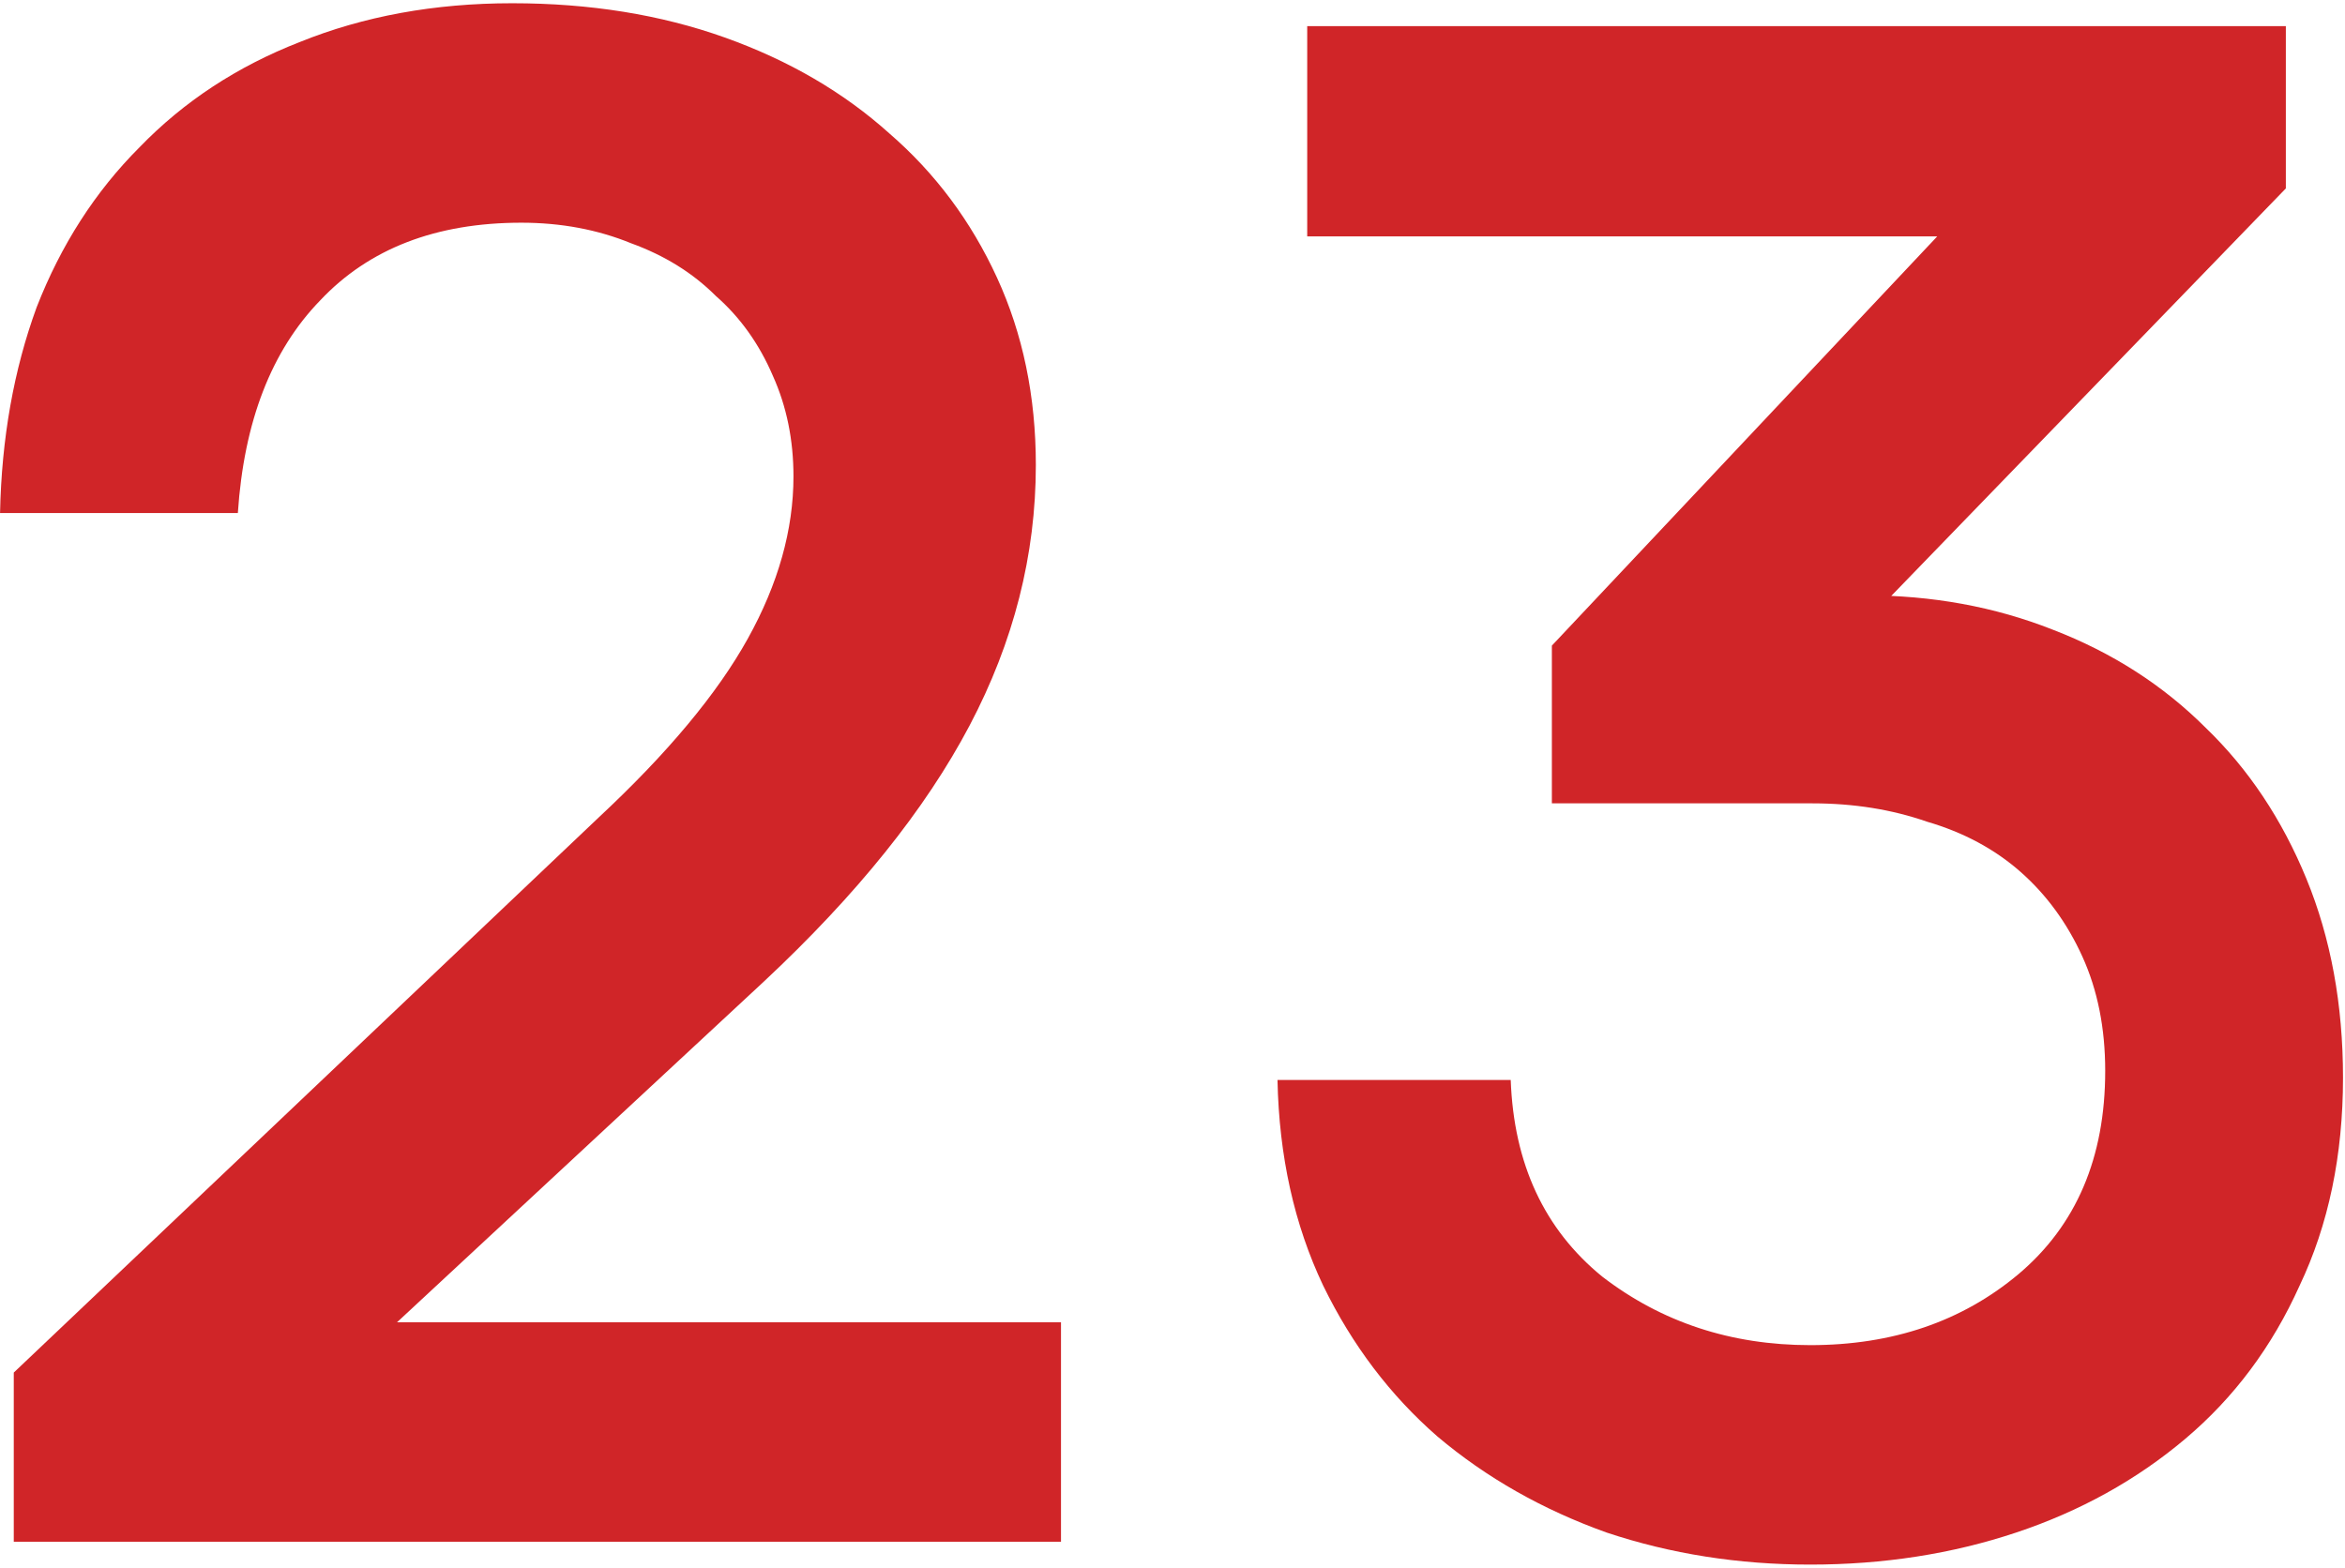
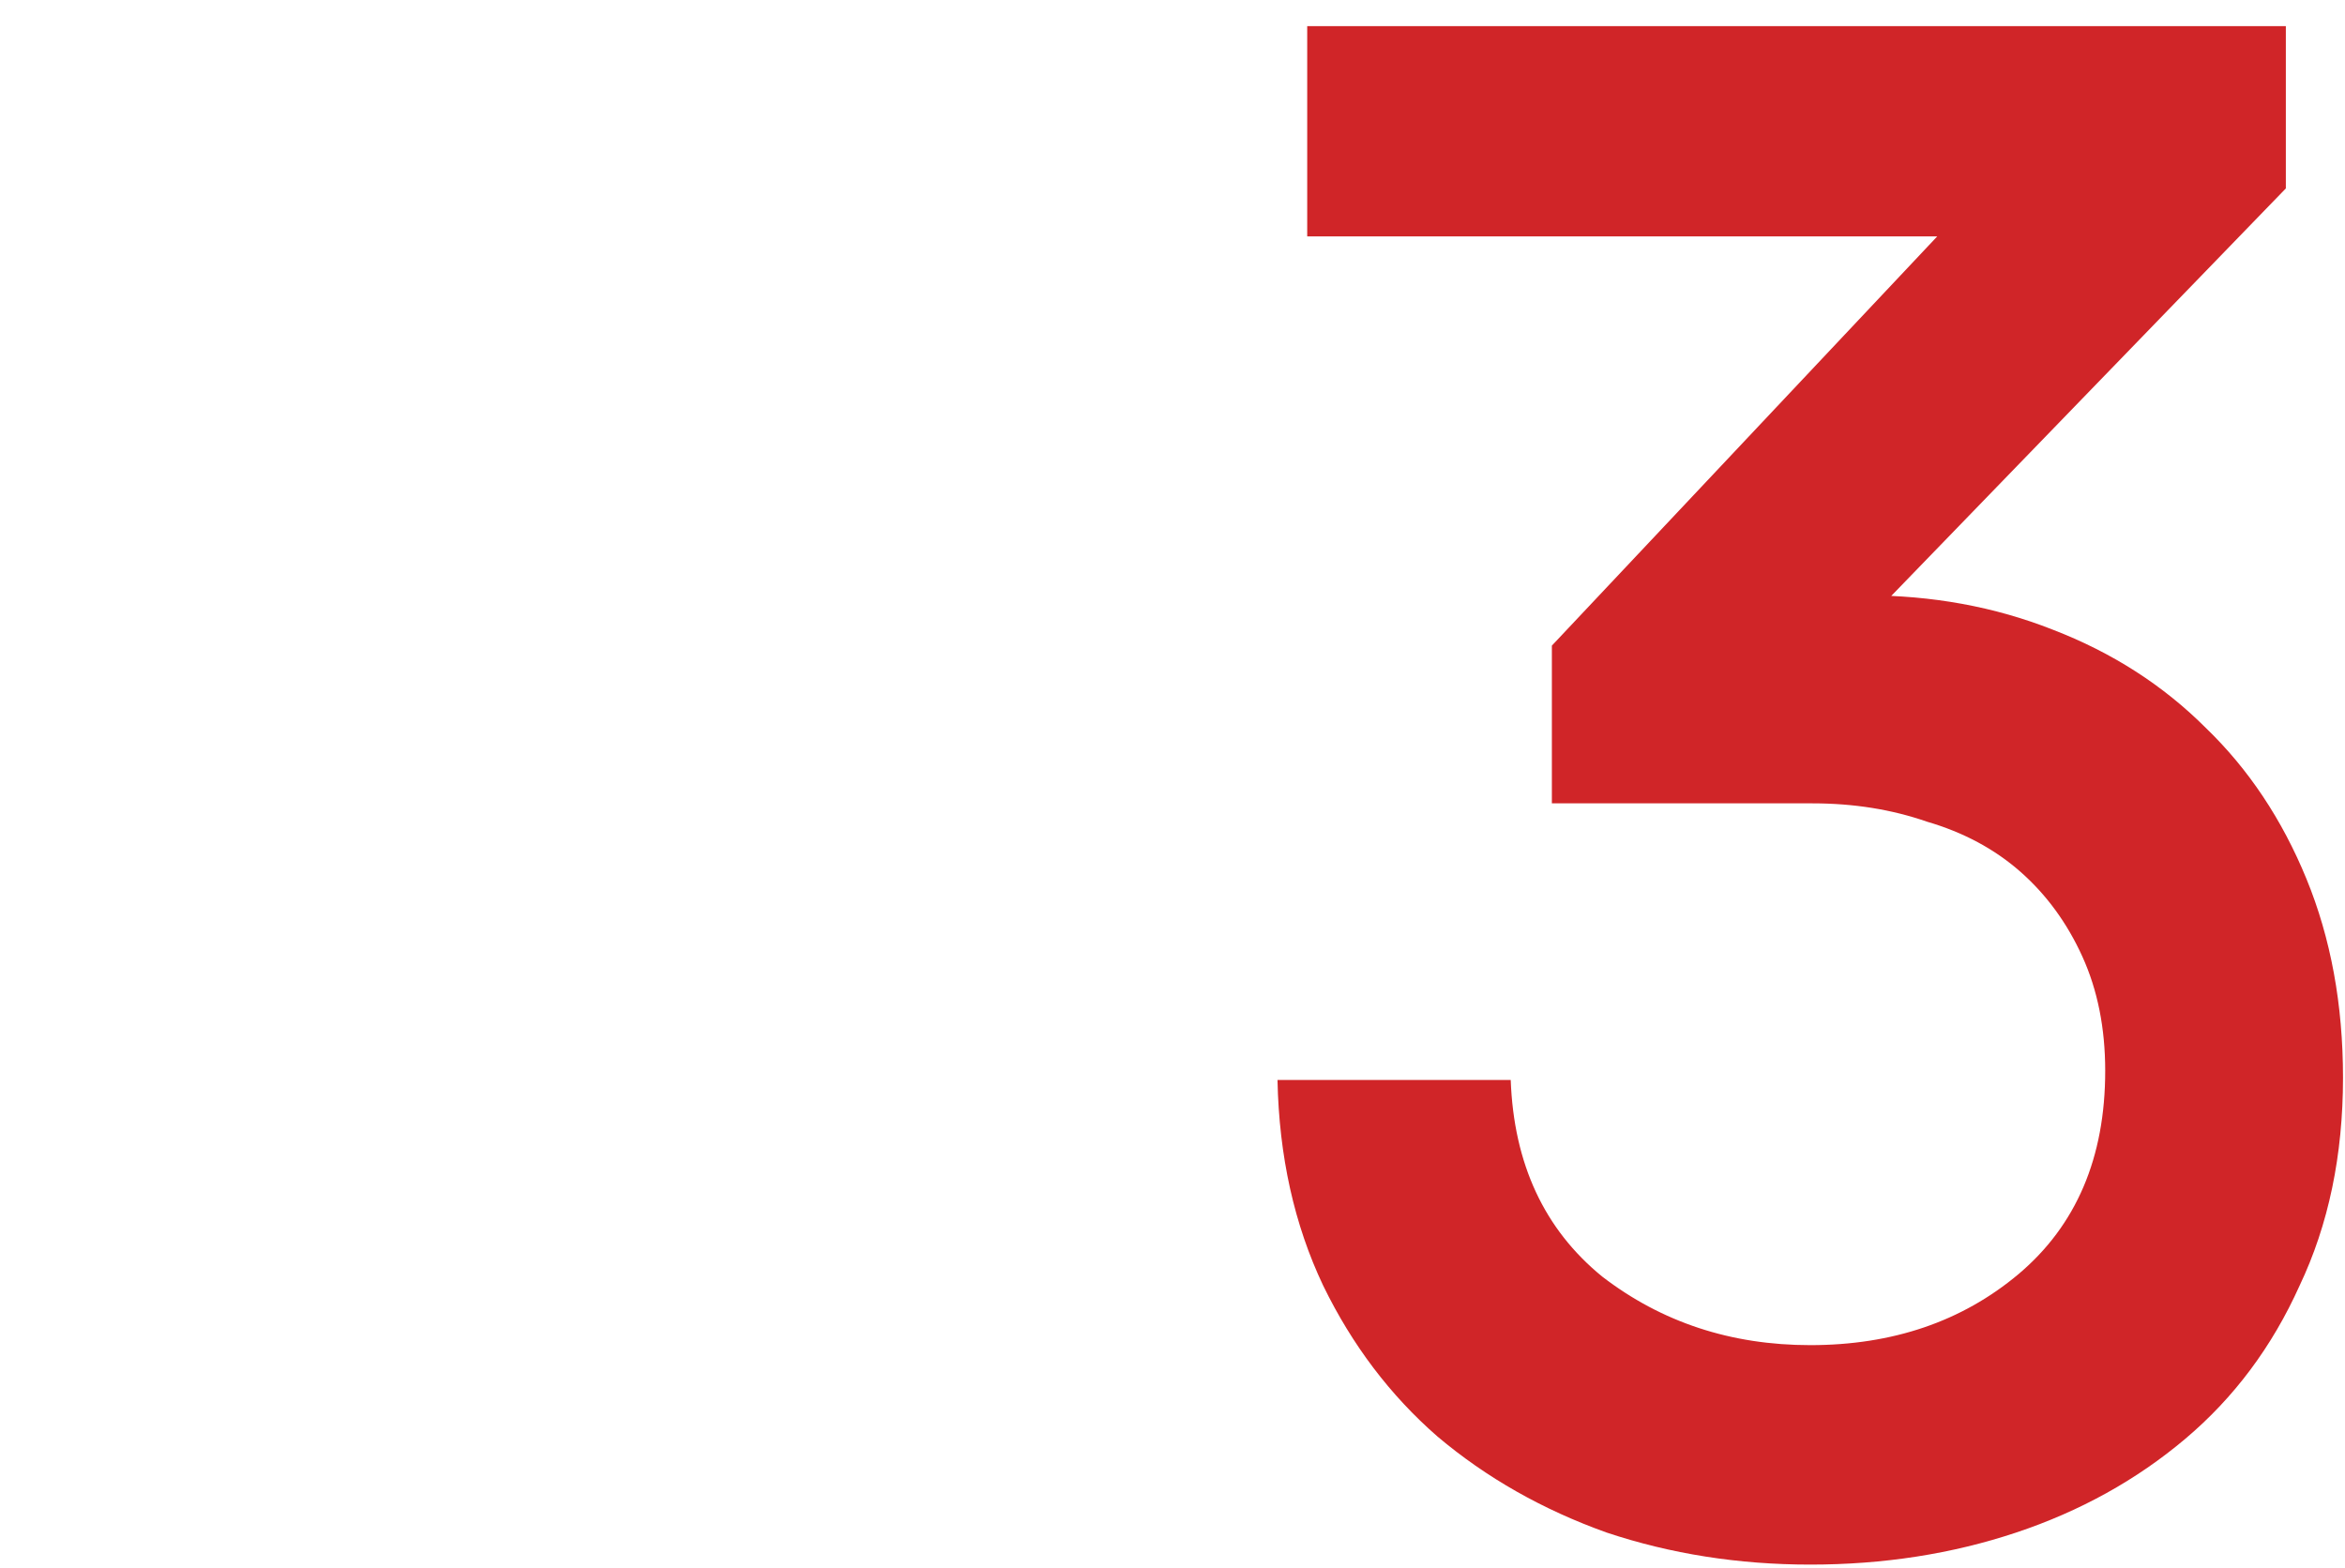
<svg xmlns="http://www.w3.org/2000/svg" width="441" height="295" viewBox="0 0 441 295" fill="none">
-   <path d="M2.59 290V258.18L112.67 153.69C125.57 141.65 134.886 130.47 140.62 120.15C146.353 109.83 149.22 99.653 149.22 89.62C149.22 82.74 147.93 76.433 145.35 70.7C142.77 64.68 139.186 59.663 134.6 55.65C130.3 51.35 124.996 48.053 118.69 45.76C112.383 43.18 105.503 41.89 98.05 41.89C81.996 41.89 69.383 46.763 60.21 56.51C51.036 65.97 45.876 79.3 44.73 96.5H0.01C0.296 82.453 2.59 69.553 6.89 57.8C11.476 46.047 17.926 36.013 26.24 27.7C34.553 19.1 44.586 12.507 56.34 7.92C68.38 3.047 81.71 0.61 96.33 0.61C110.95 0.61 124.28 2.76 136.32 7.06C148.36 11.36 158.68 17.38 167.28 25.12C175.88 32.573 182.616 41.603 187.49 52.21C192.363 62.816 194.8 74.57 194.8 87.47C194.8 104.383 190.643 120.723 182.33 136.49C174.016 152.257 161.116 168.31 143.63 184.65L70.96 252.16L69.67 248.72H199.53V290H2.59Z" fill="#D02528" />
  <path d="M240.245 203.14H284.105C284.679 218.907 290.412 231.233 301.305 240.12C312.485 248.72 325.529 253.02 340.435 253.02C355.915 253.02 368.959 248.577 379.565 239.69C390.459 230.517 395.905 217.76 395.905 201.42C395.905 193.393 394.472 186.227 391.605 179.92C388.739 173.613 384.869 168.31 379.995 164.01C375.122 159.71 369.245 156.557 362.365 154.55C355.772 152.257 348.605 151.11 340.865 151.11H291.845V121.44L367.955 40.6L369.675 44.47H245.835V4.91H429.875V35.44L351.615 116.28L349.465 111.98H350.755C363.369 111.98 375.122 114.13 386.015 118.43C397.195 122.73 406.799 128.893 414.825 136.92C422.852 144.66 429.159 154.12 433.745 165.3C438.332 176.48 440.625 188.95 440.625 202.71C440.625 217.33 437.902 230.373 432.455 241.84C427.295 253.307 420.129 262.91 410.955 270.65C401.782 278.39 391.175 284.267 379.135 288.28C367.095 292.293 354.195 294.3 340.435 294.3C326.962 294.3 314.205 292.293 302.165 288.28C290.125 283.98 279.519 277.96 270.345 270.22C261.459 262.48 254.292 253.02 248.845 241.84C243.399 230.373 240.532 217.473 240.245 203.14Z" fill="#D02528" />
</svg>